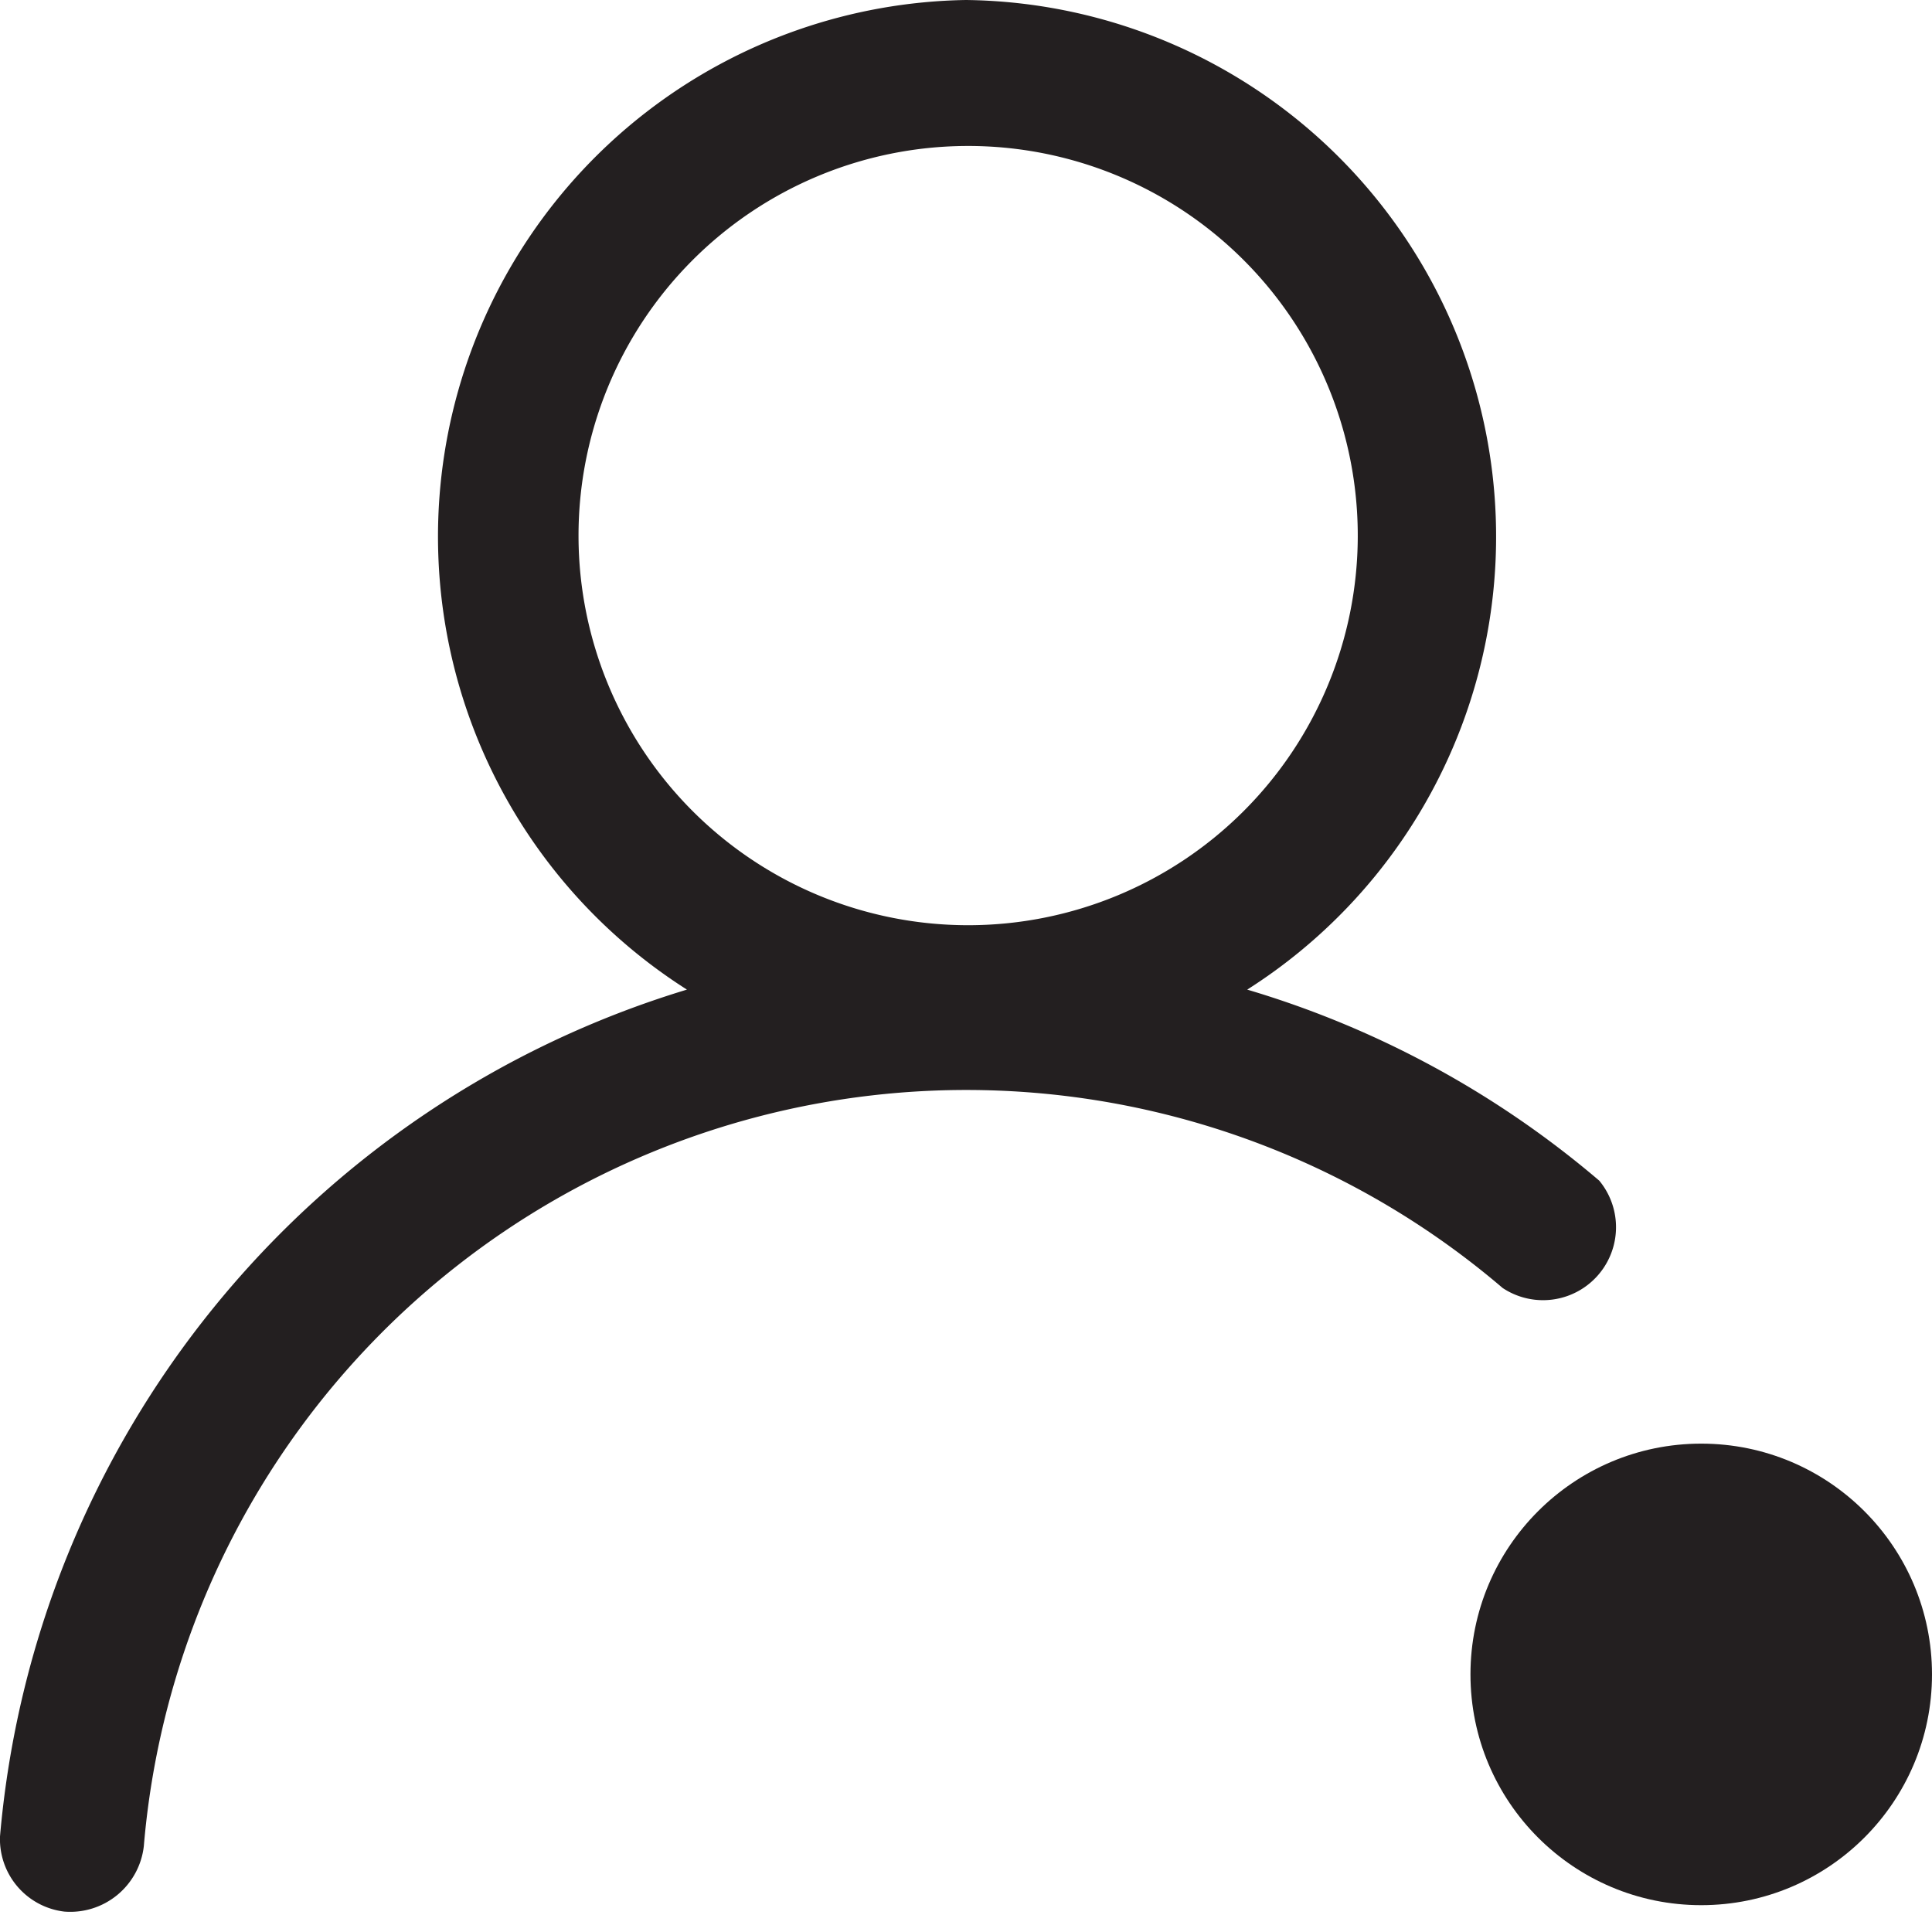
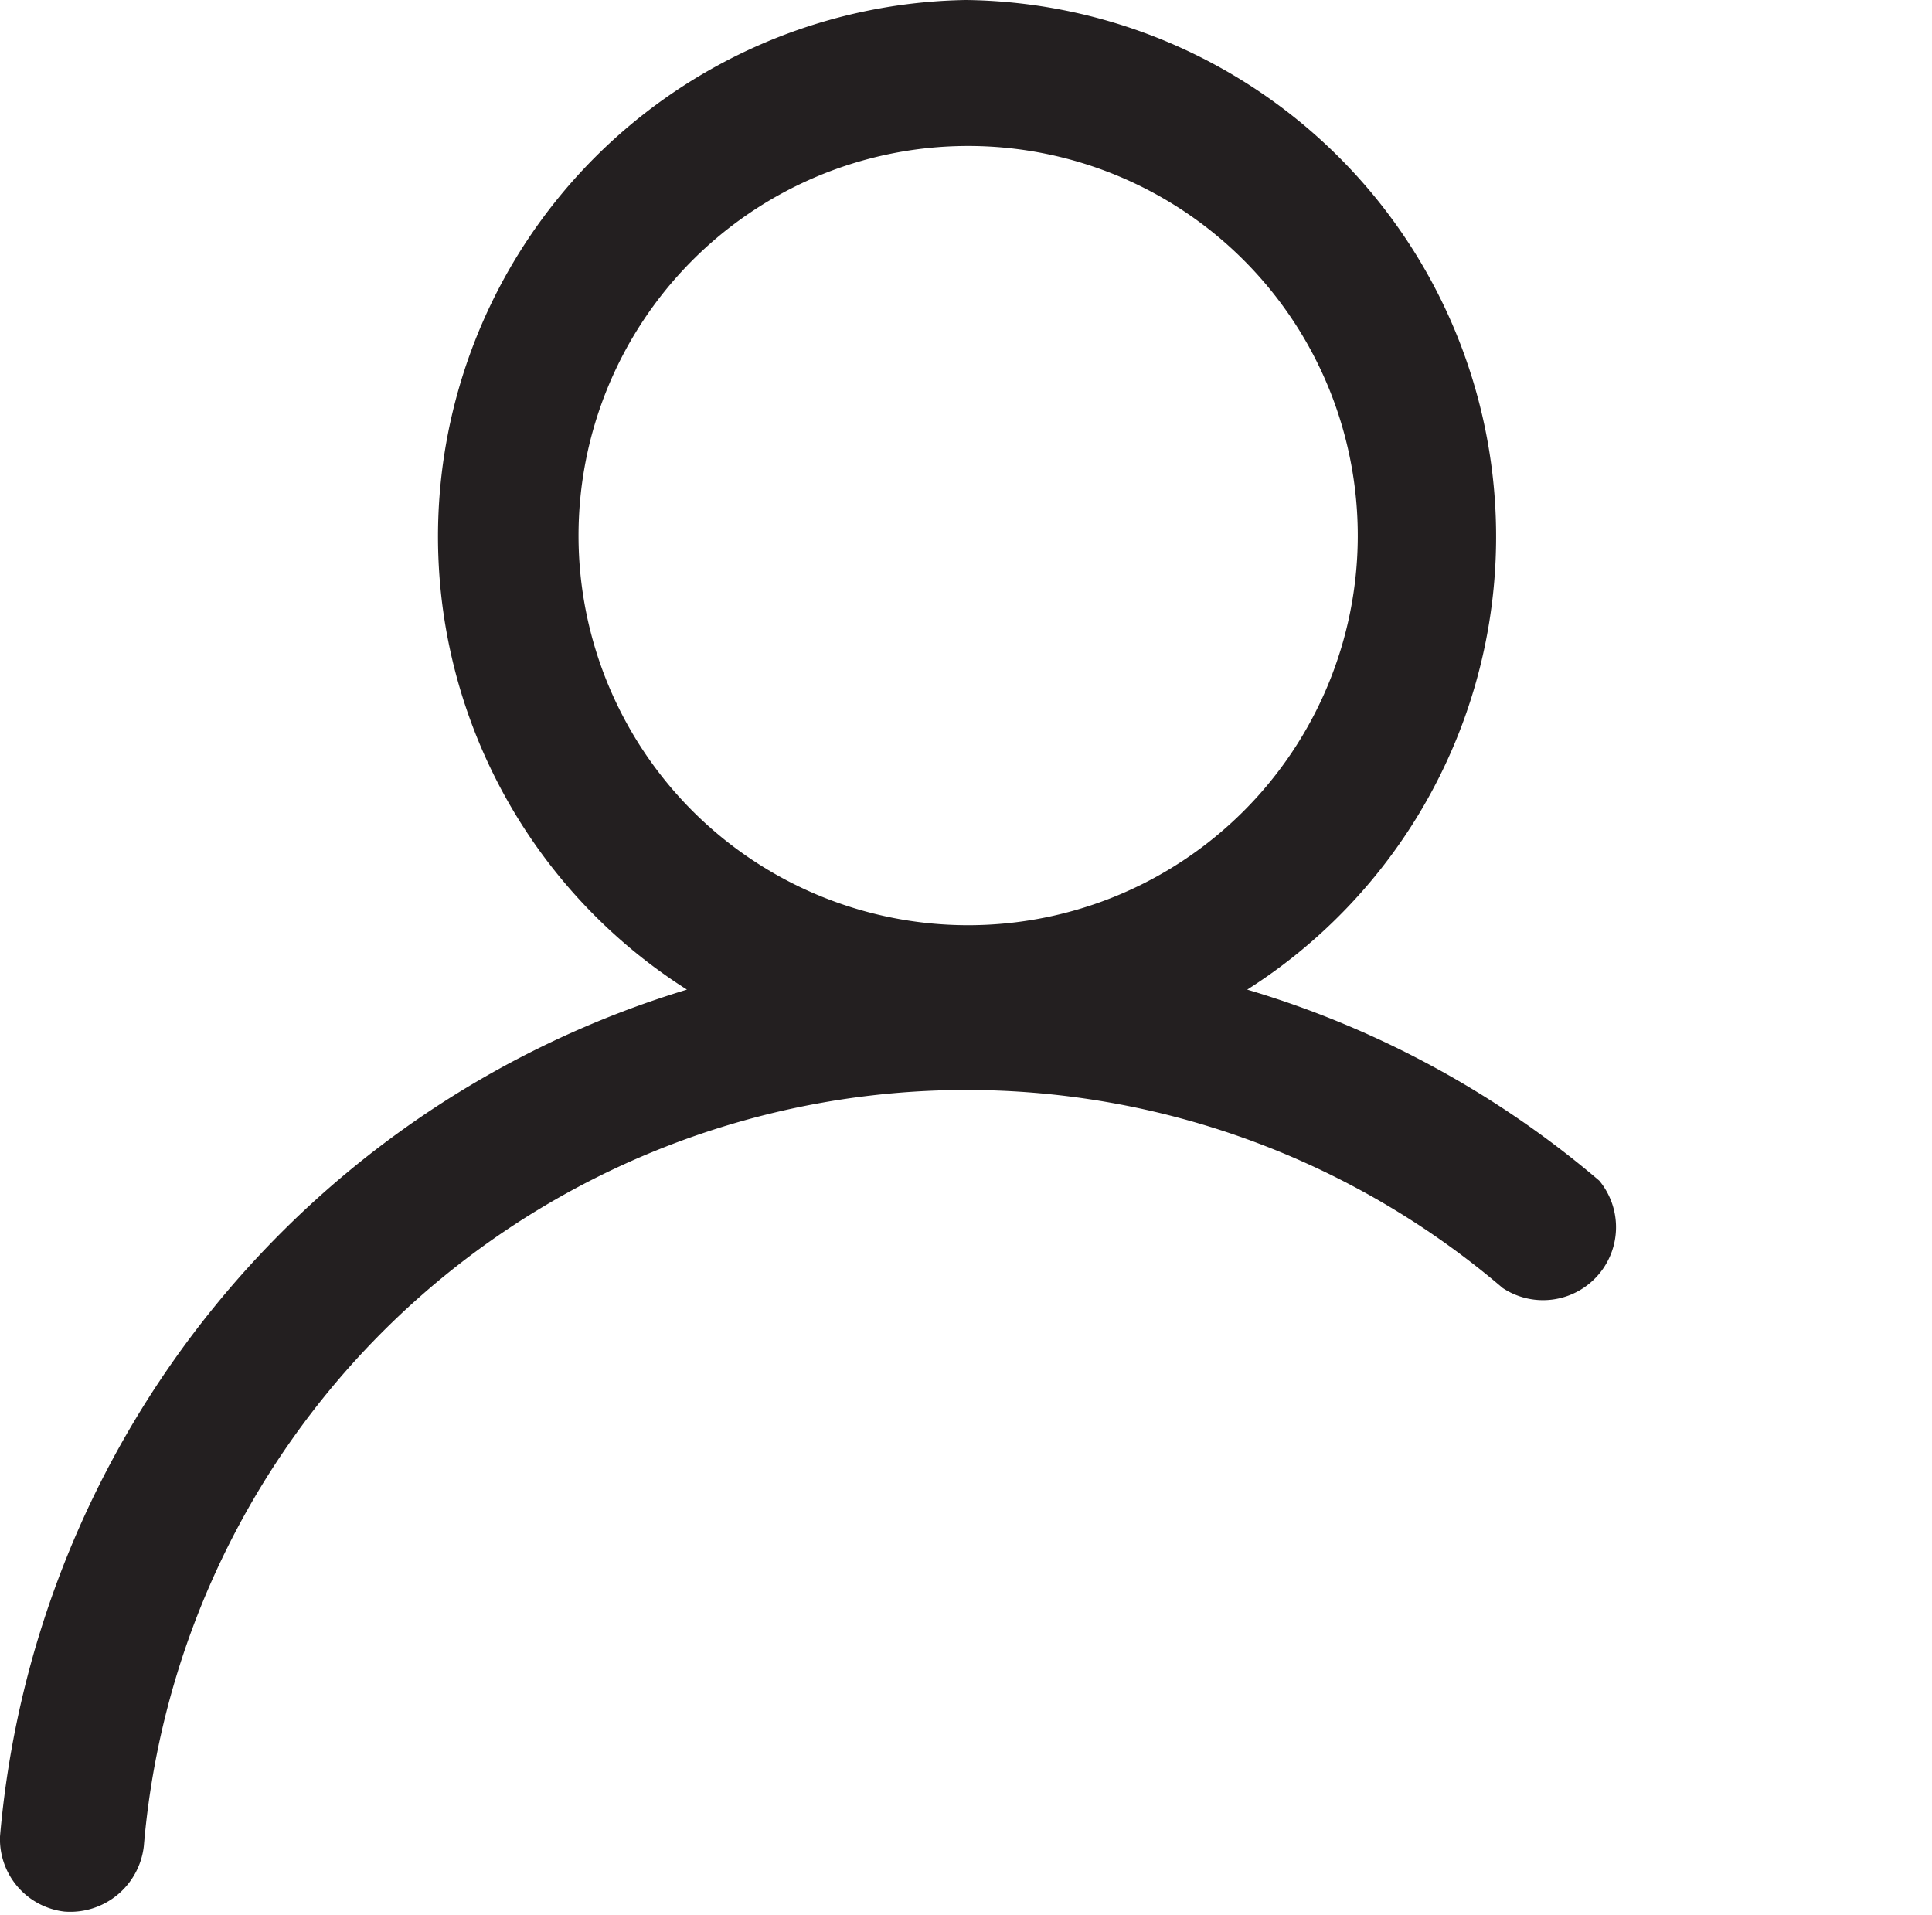
<svg xmlns="http://www.w3.org/2000/svg" viewBox="0 0 18 17.84">
  <defs>
    <style>.cls-1{fill:#231f20;}</style>
  </defs>
  <g id="Layer_2" data-name="Layer 2">
    <g id="Layer_1-2" data-name="Layer 1">
      <path class="cls-1" d="M9,0a5,5,0,0,1,2.62,9.22A9,9,0,0,1,14.9,11,.68.68,0,0,1,14,12a7.69,7.69,0,0,0-12.66,5.2.69.69,0,0,1-.74.61A.68.68,0,0,1,0,17.11,9.06,9.06,0,0,1,6.4,9.22,5,5,0,0,1,9,0ZM9,1.36A3.63,3.63,0,1,0,12.65,5,3.63,3.63,0,0,0,9,1.36Z" />
-       <circle class="cls-1" cx="15.85" cy="15.6" r="2.15" />
    </g>
  </g>
</svg>